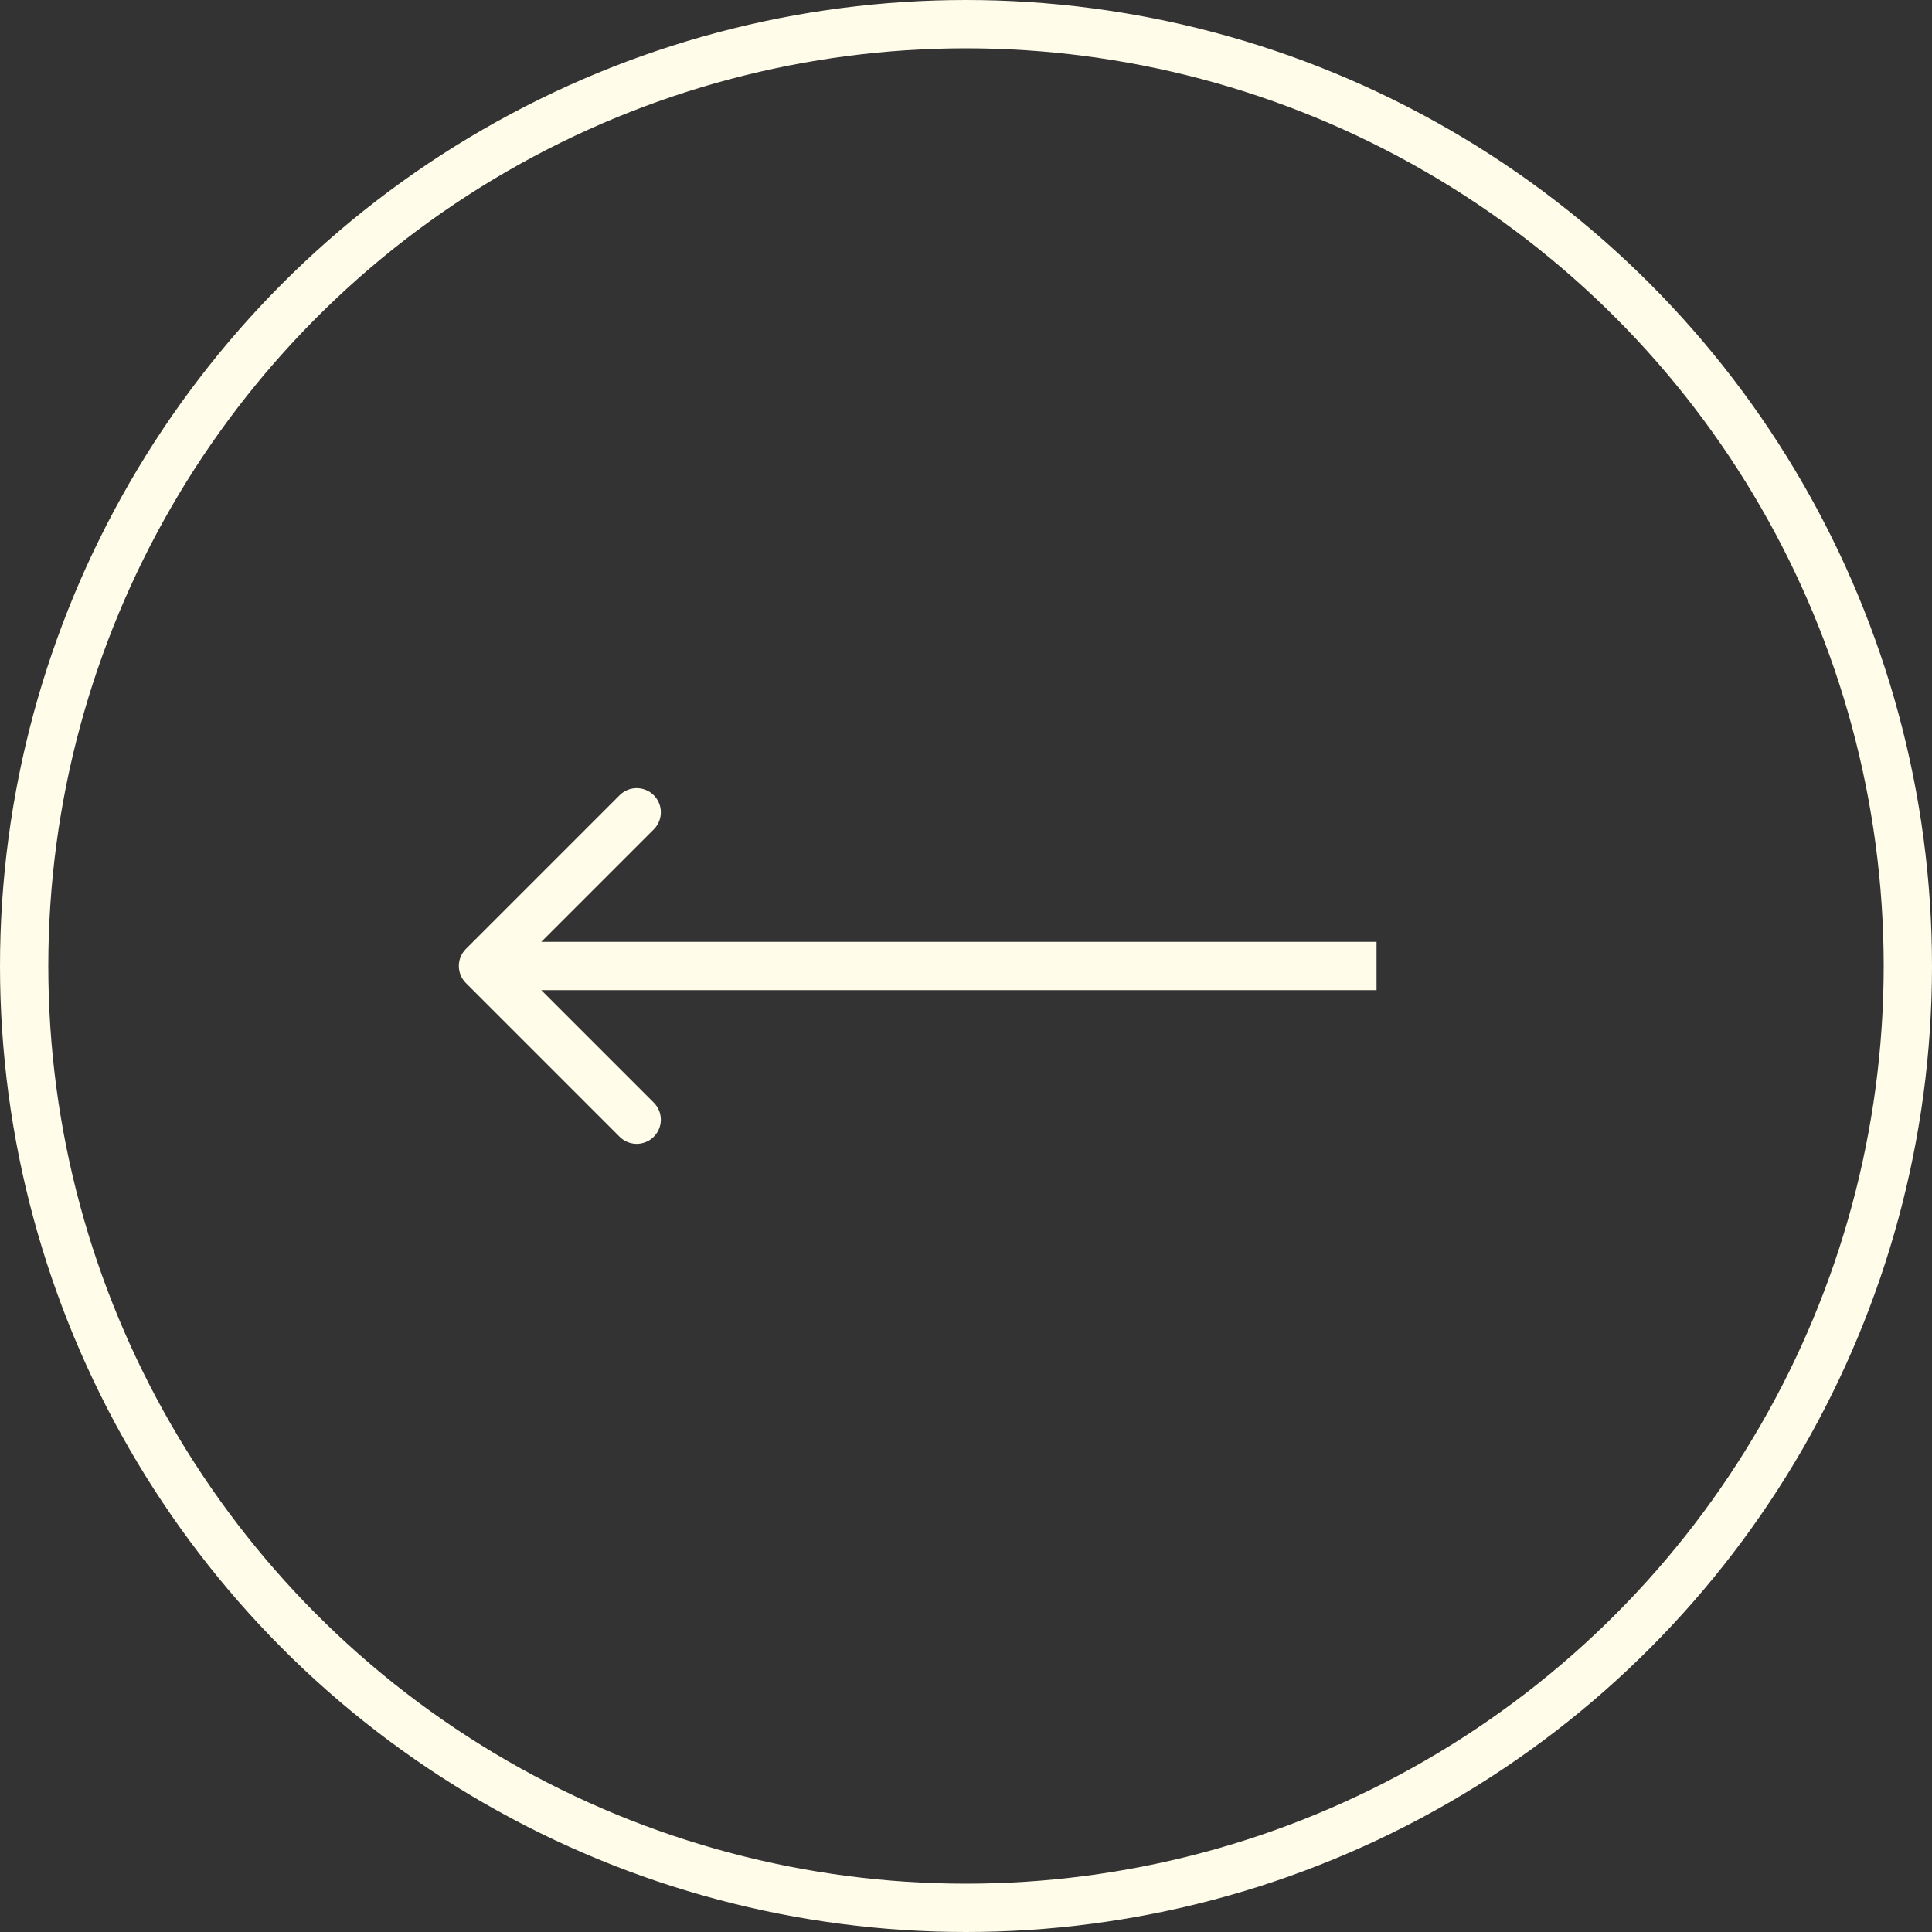
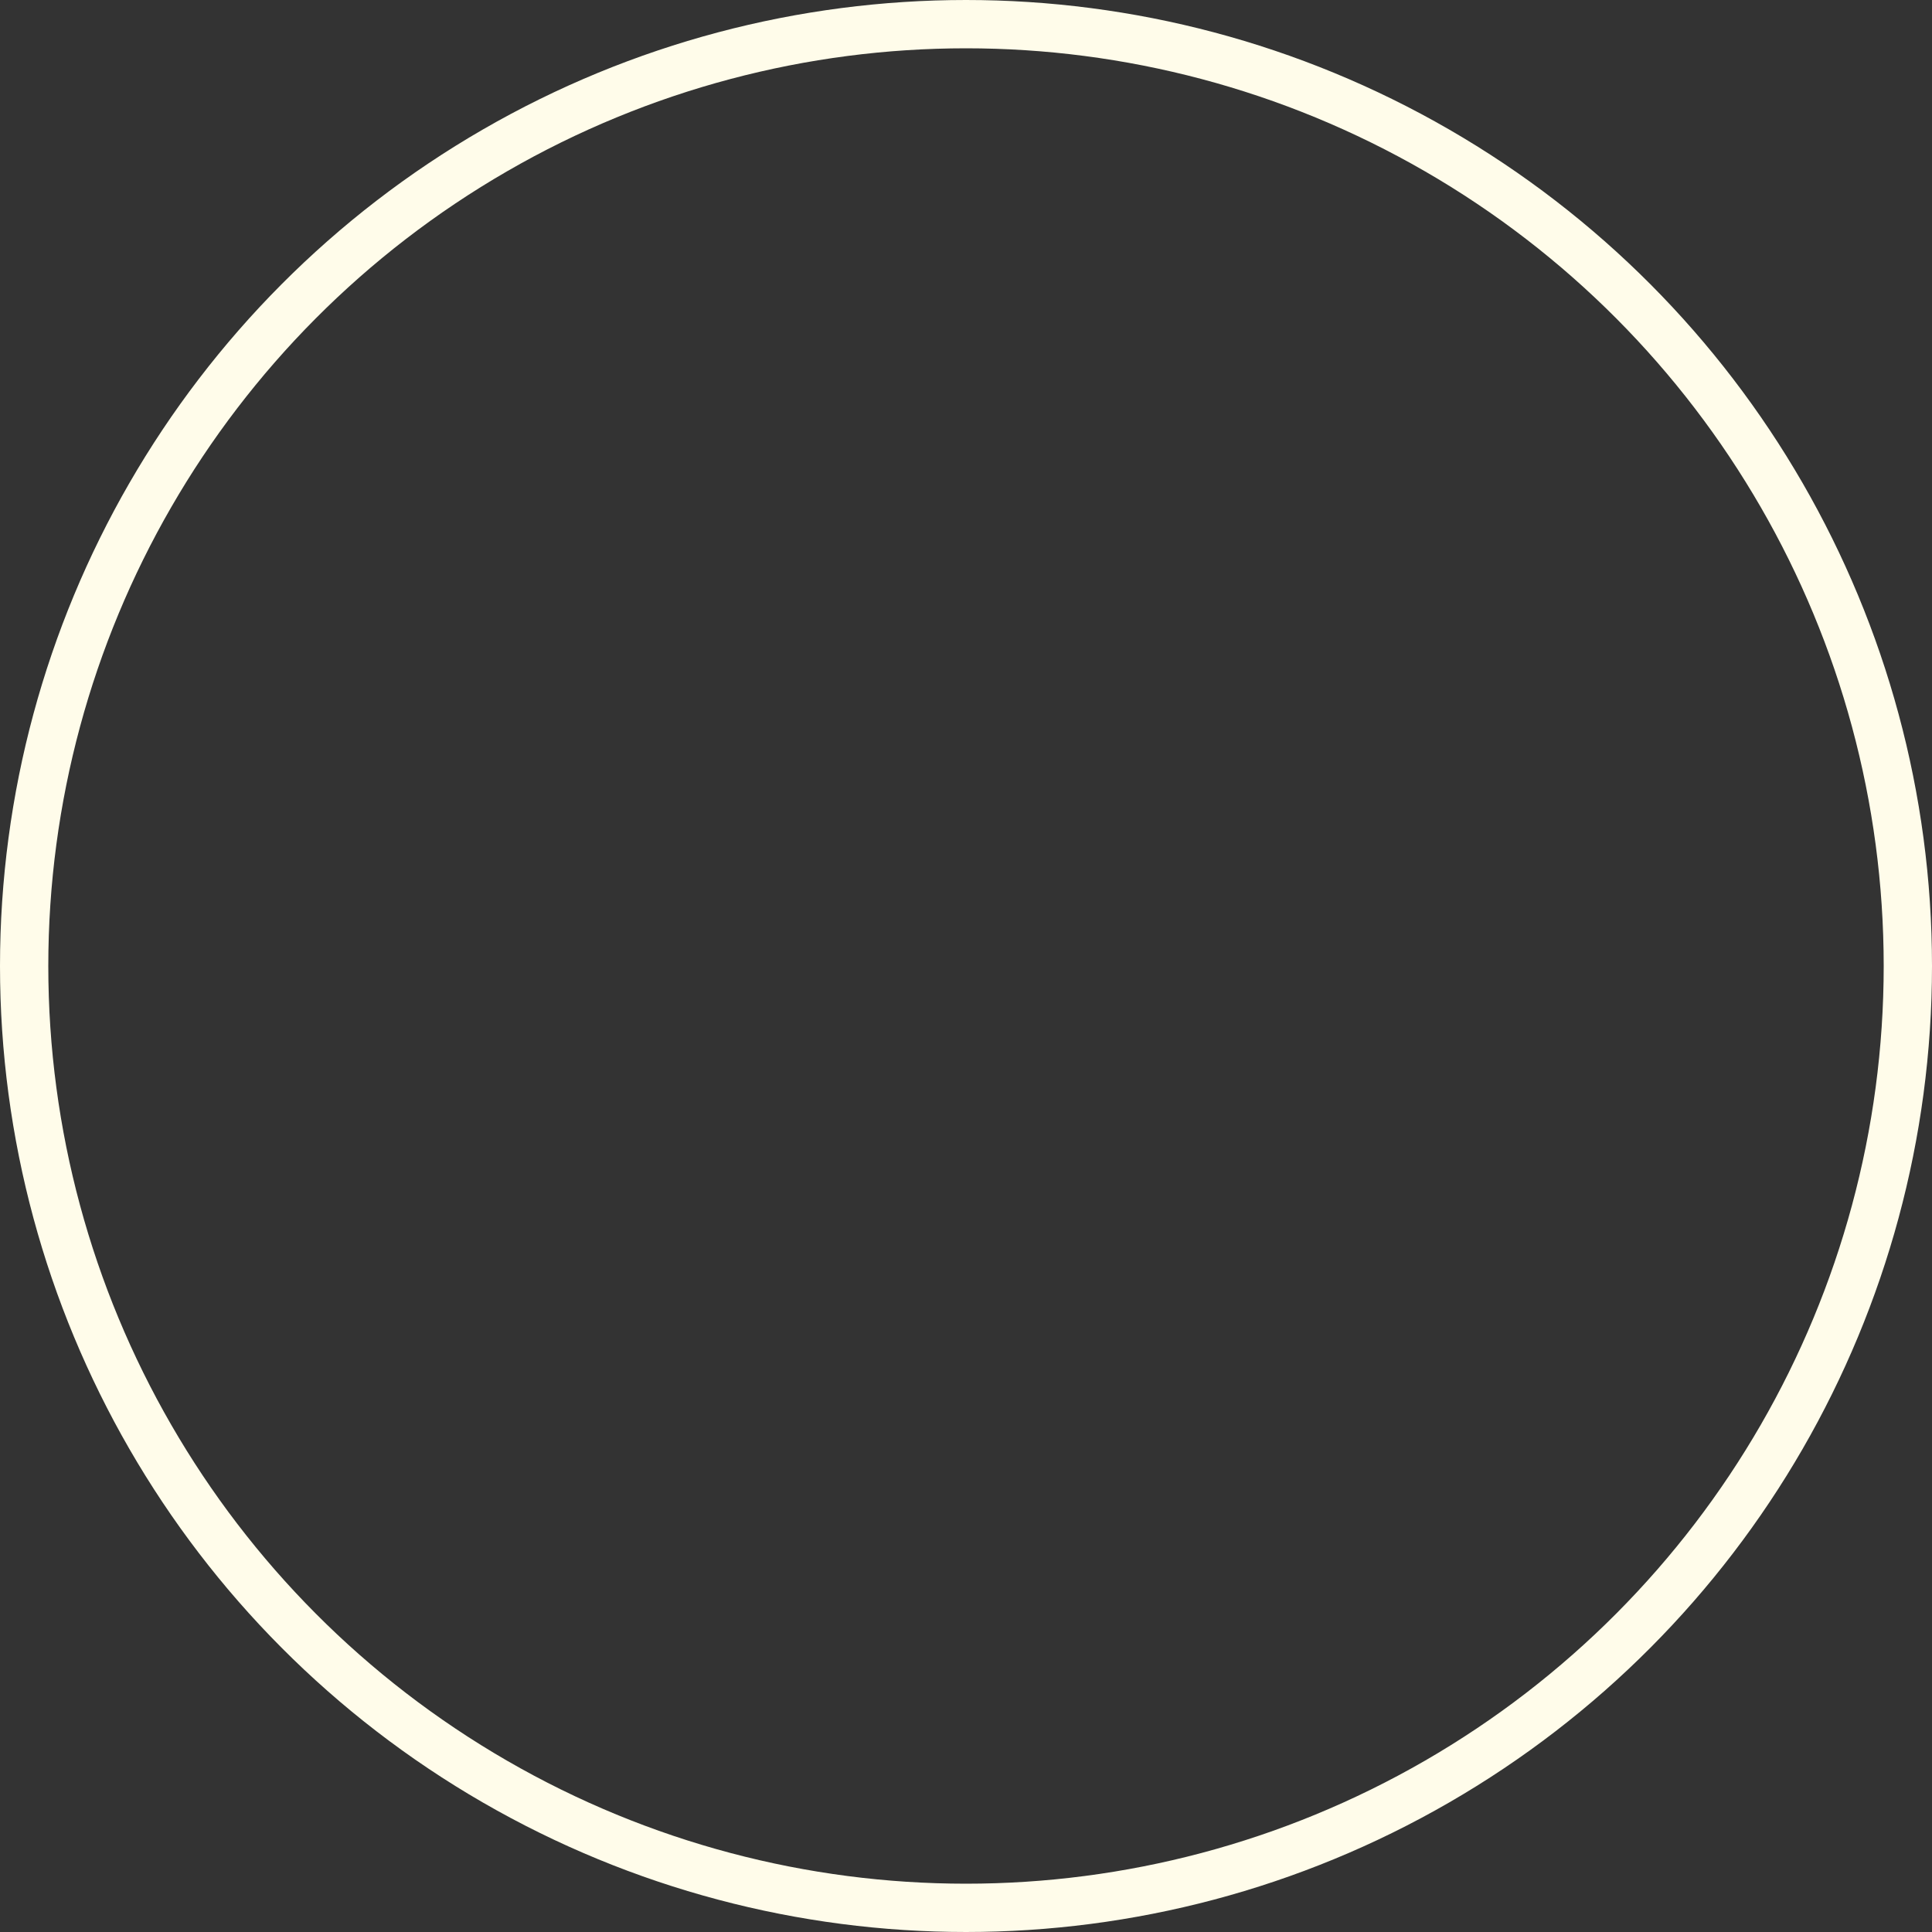
<svg xmlns="http://www.w3.org/2000/svg" width="80" height="80" viewBox="0 0 80 80" fill="none">
  <rect x="0" y="0" width="80" height="80" fill="#333333" stroke="none" />
  <circle cx="40" cy="40" r="39" stroke="#FFFCEA" stroke-width="2" />
-   <path d="M19.293 39.293C18.902 39.683 18.902 40.317 19.293 40.707L25.657 47.071C26.047 47.462 26.68 47.462 27.071 47.071C27.462 46.681 27.462 46.047 27.071 45.657L21.414 40L27.071 34.343C27.462 33.953 27.462 33.319 27.071 32.929C26.68 32.538 26.047 32.538 25.657 32.929L19.293 39.293ZM57 39L20 39L20 41L57 41L57 39Z" fill="#FFFCEA" />
</svg>